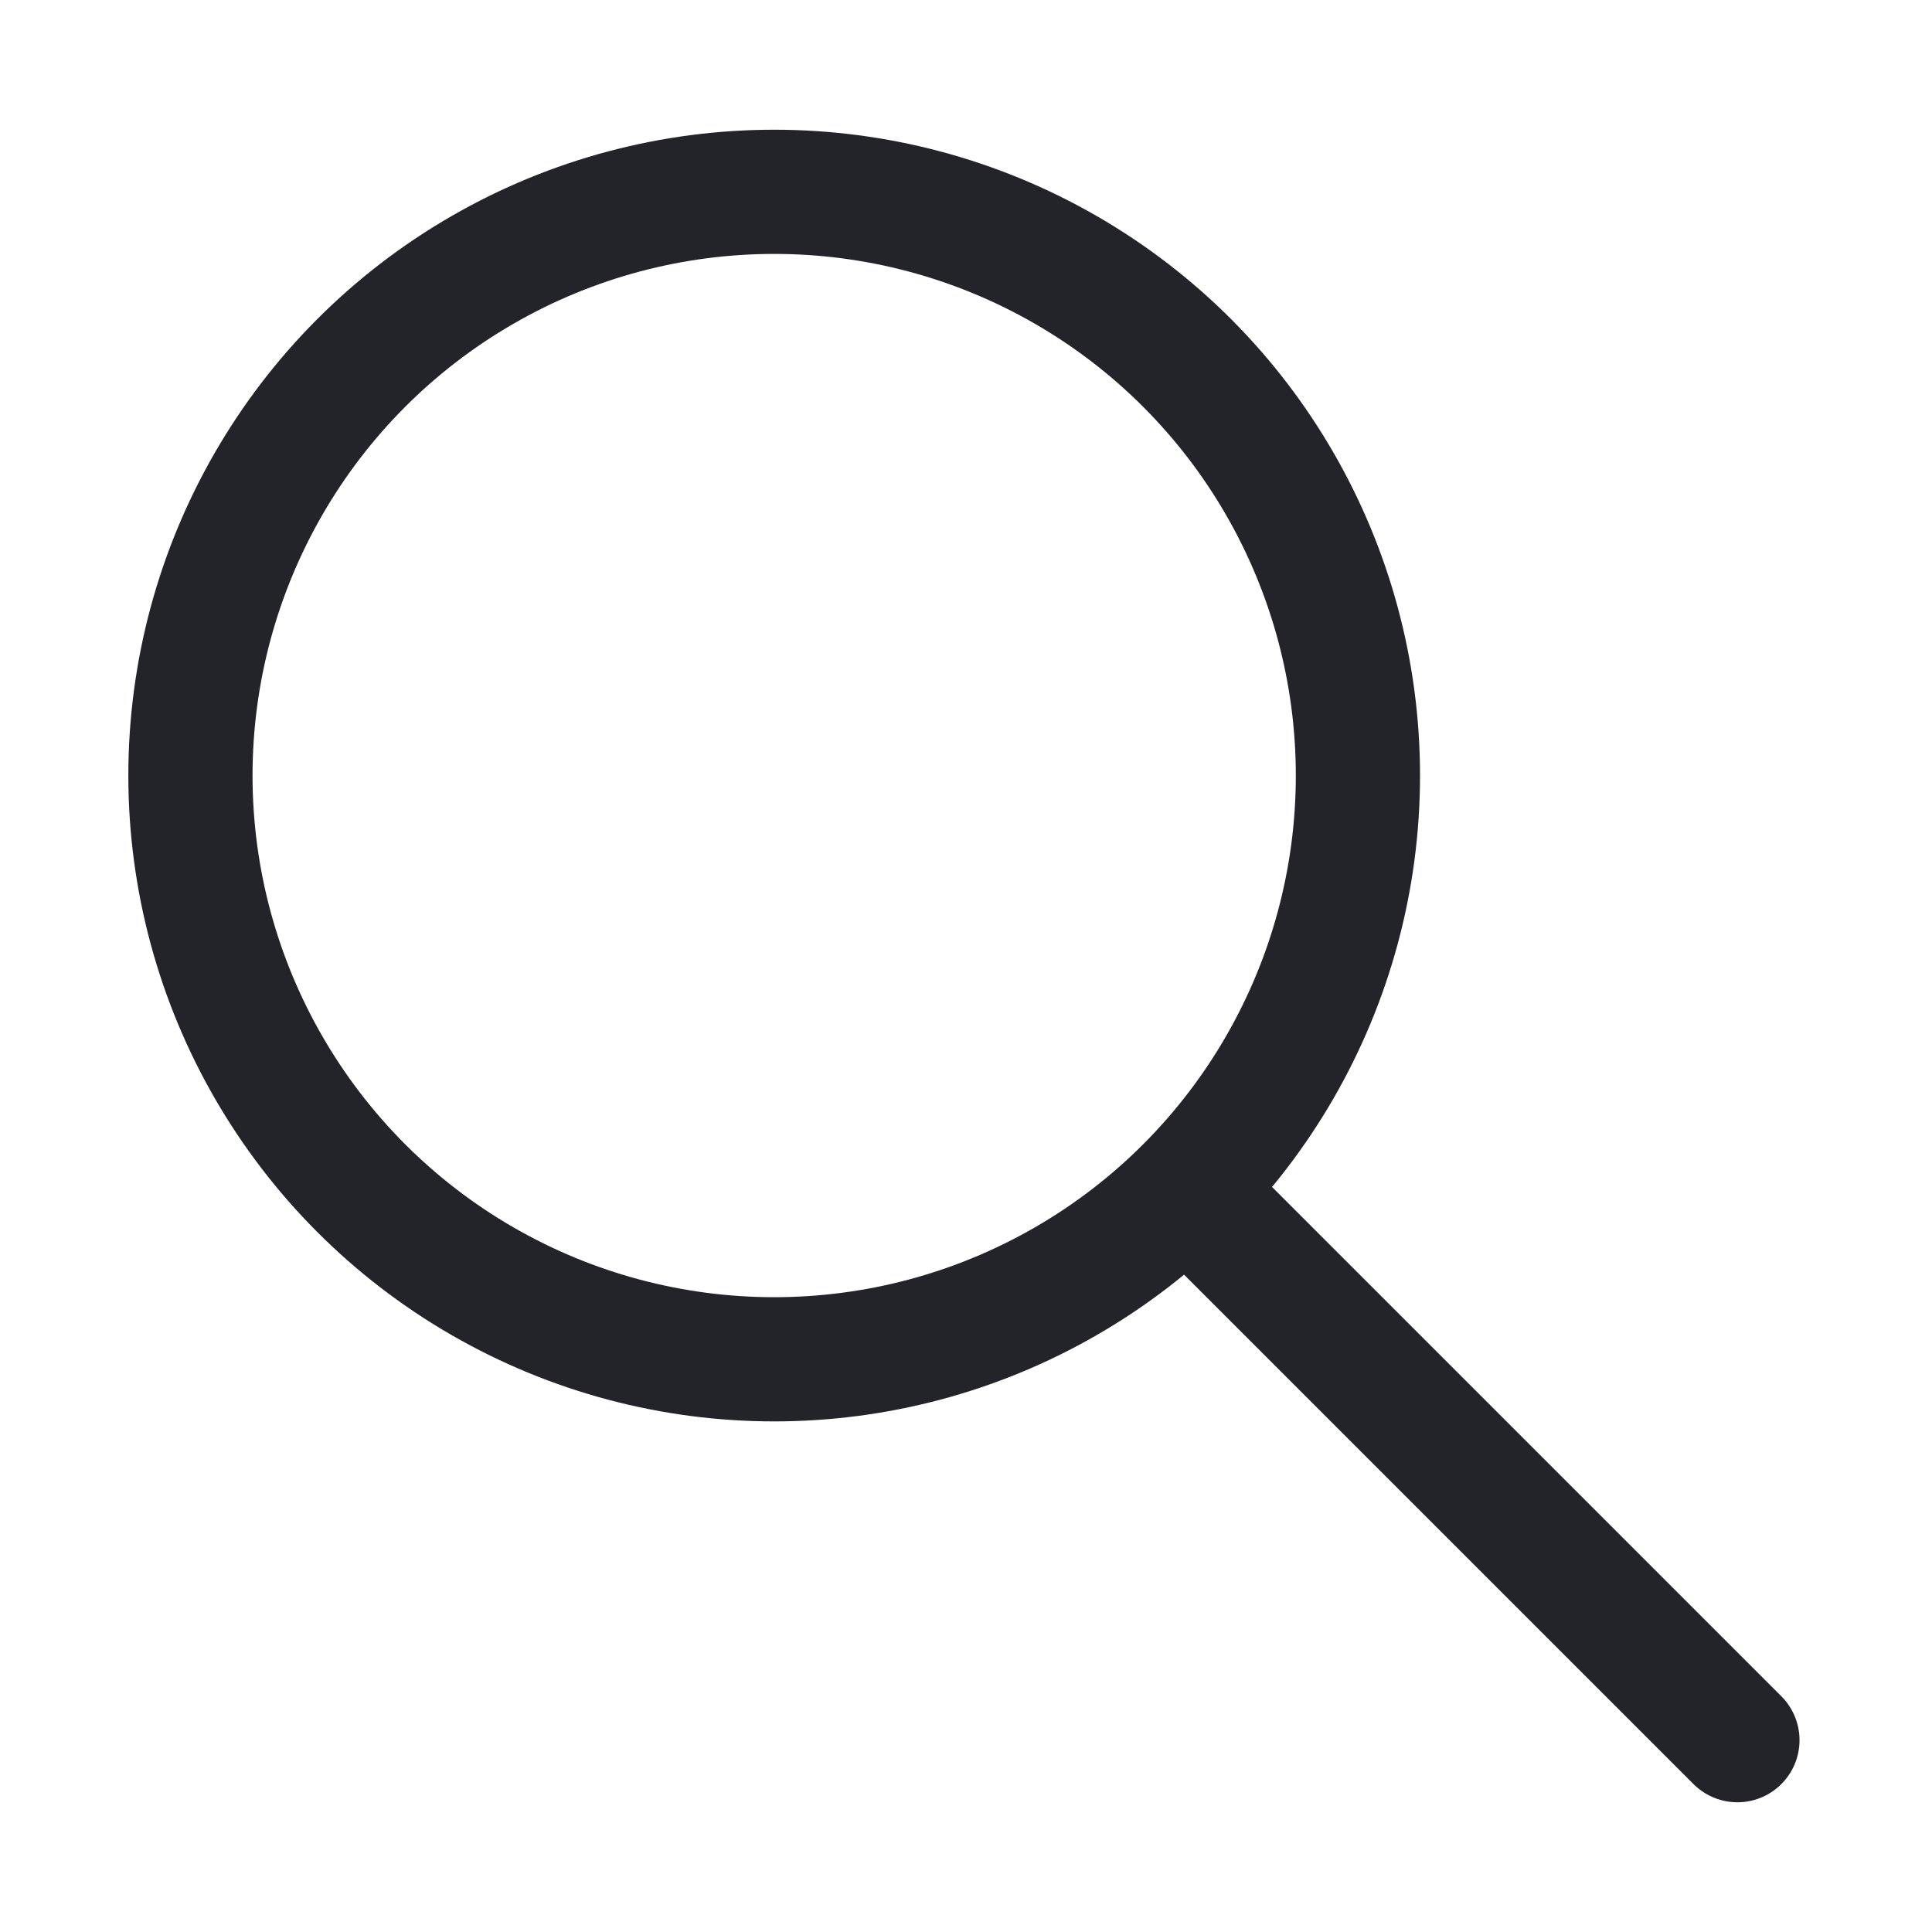
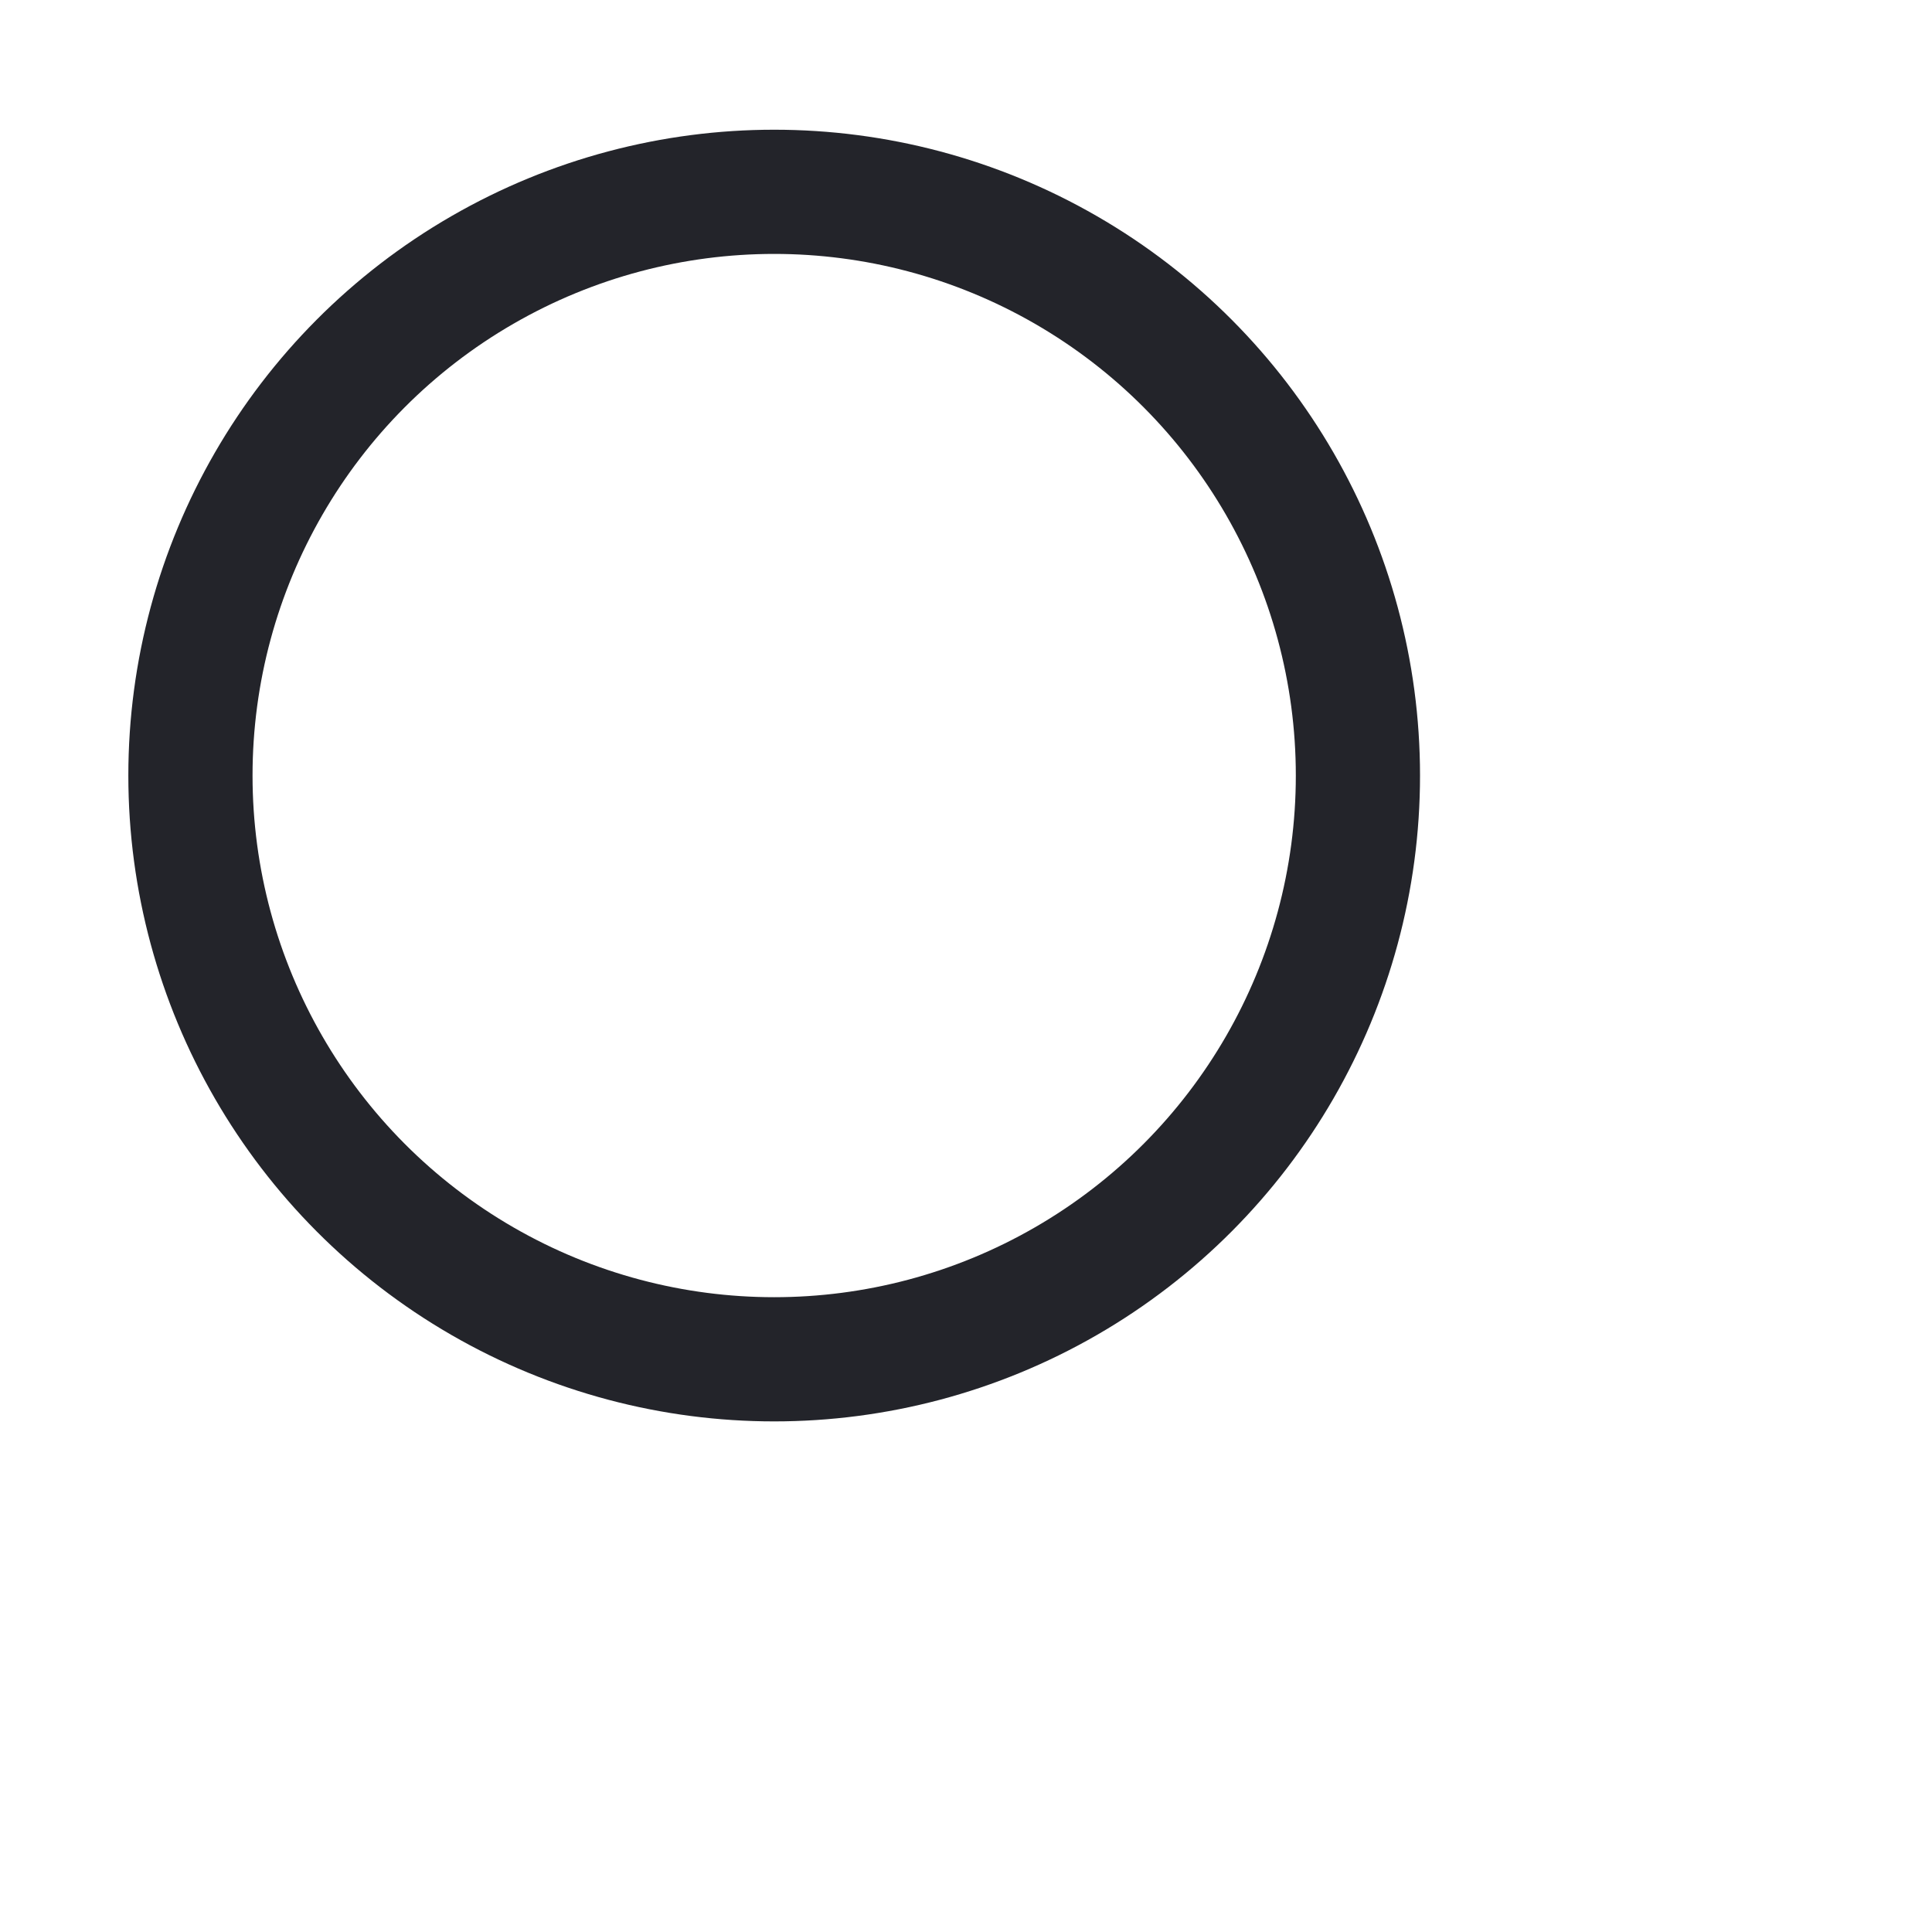
<svg xmlns="http://www.w3.org/2000/svg" version="1.1" id="Layer_1" x="0px" y="0px" viewBox="0 0 140 140" style="enable-background:new 0 0 140 140;" xml:space="preserve">
  <style type="text/css">
	.st0{fill:none;stroke:#23242A;stroke-width:9;stroke-miterlimit:10;}
	.st1{fill:none;stroke:#23242A;stroke-width:9;stroke-linecap:round;stroke-linejoin:round;stroke-miterlimit:10;}
</style>
  <circle class="st0" cx="56.1" cy="56.2" r="42.3" />
-   <line class="st1" x1="87.4" y1="87.6" x2="125.9" y2="126.1" />
</svg>